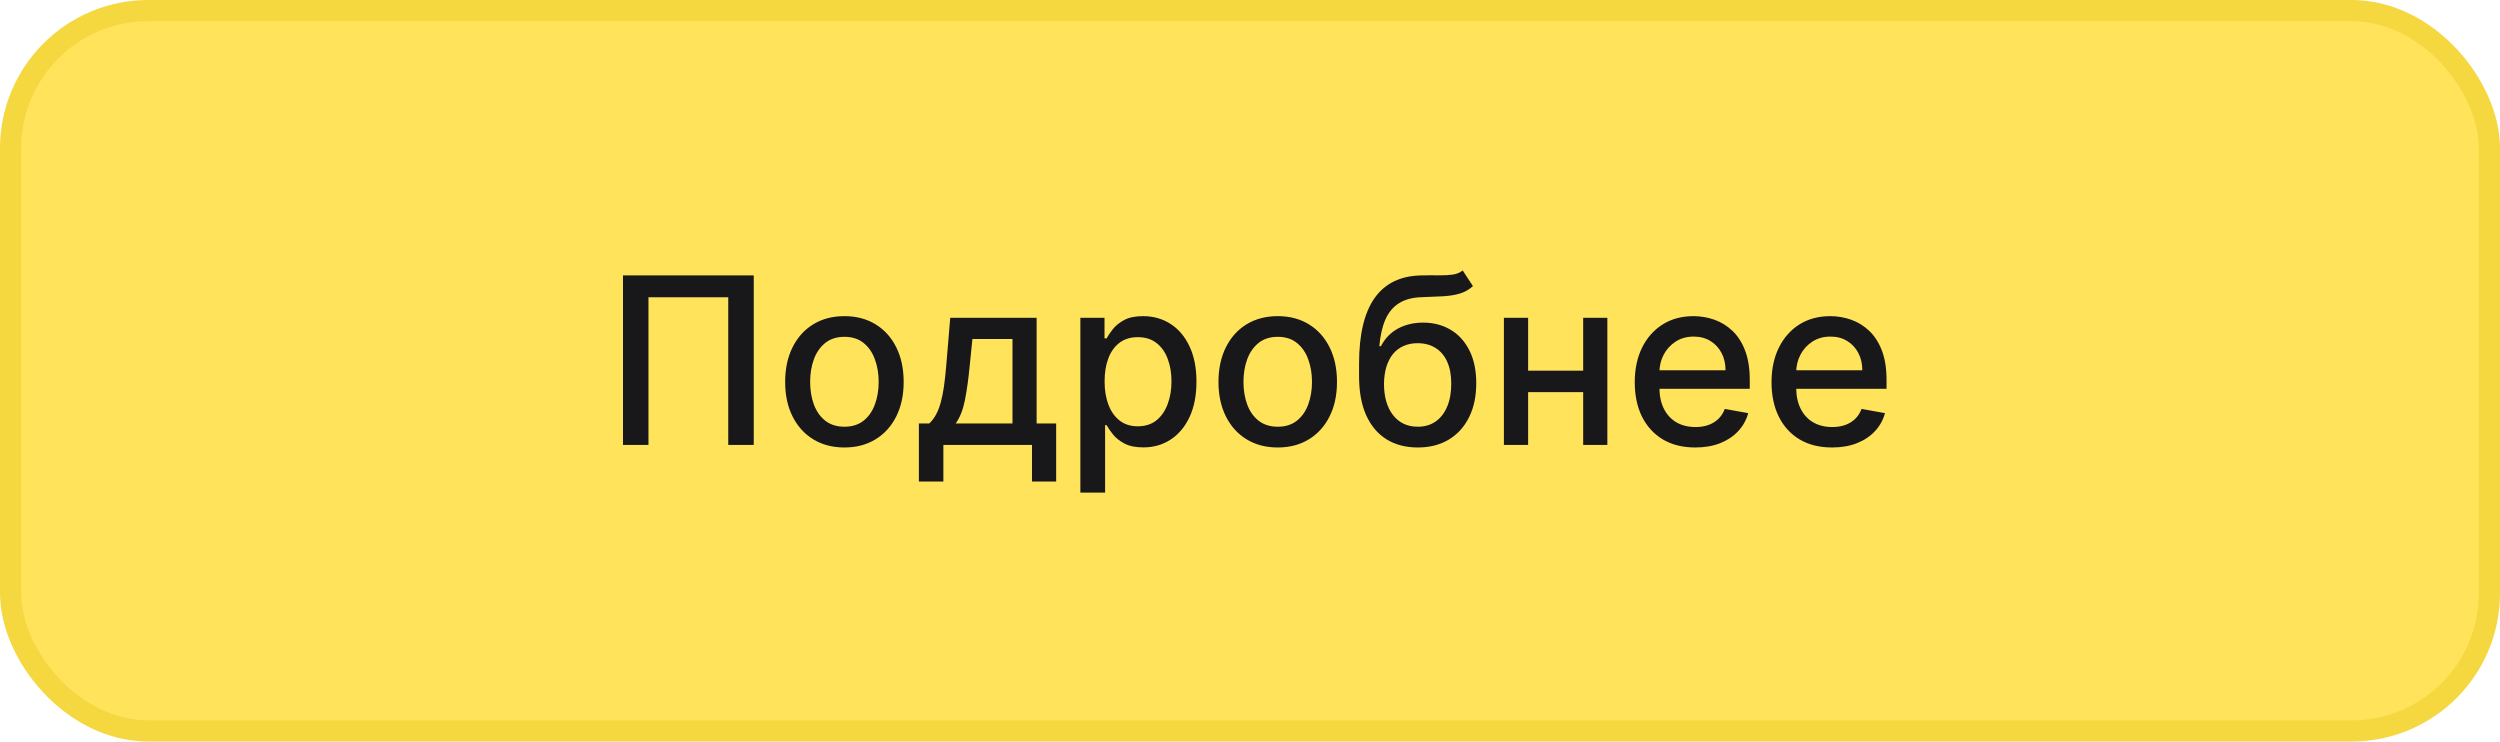
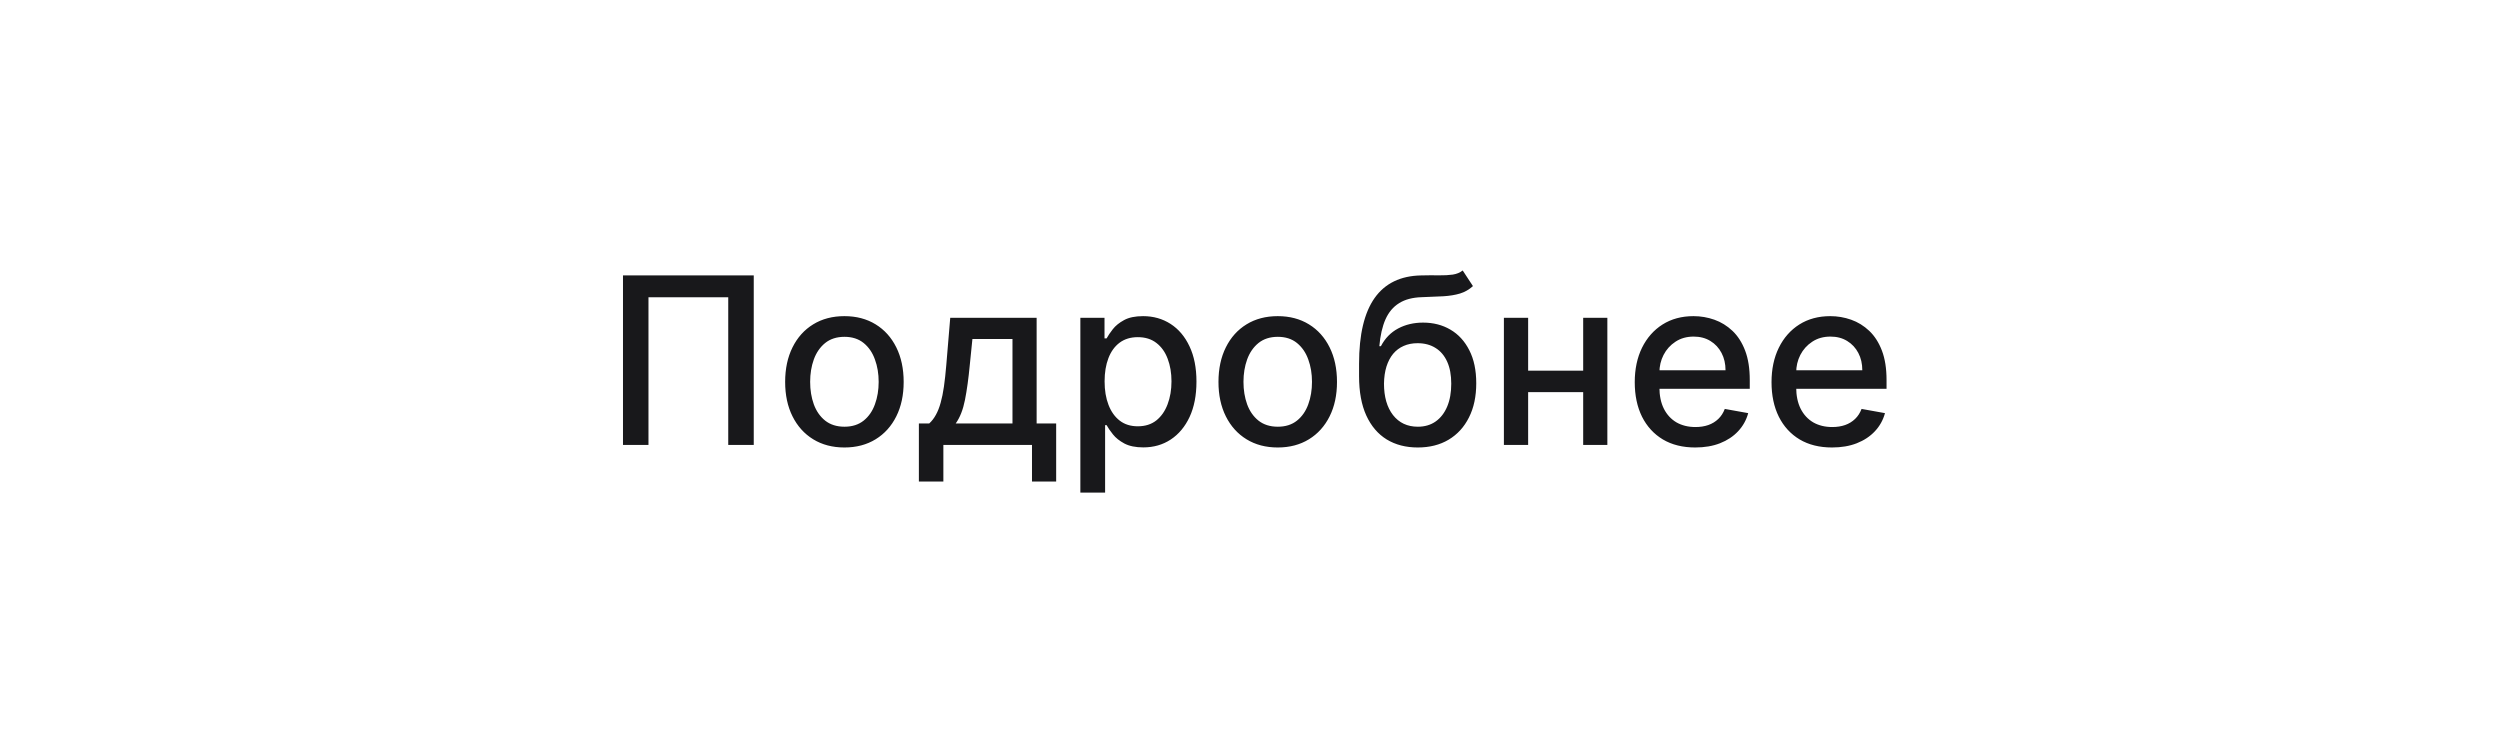
<svg xmlns="http://www.w3.org/2000/svg" width="118" height="35" viewBox="0 0 118 35" fill="none">
-   <rect x="0.5" y="0.5" width="117" height="34" rx="6.5" fill="#FFE45B" />
-   <rect x="0.5" y="0.5" width="117" height="34" rx="6.5" stroke="#F5D740" />
  <path d="M35.577 13V21H34.373V14.031H30.608V21H29.405V13H35.577ZM39.856 21.121C39.294 21.121 38.803 20.992 38.383 20.734C37.964 20.477 37.639 20.116 37.407 19.652C37.175 19.189 37.059 18.647 37.059 18.027C37.059 17.405 37.175 16.861 37.407 16.395C37.639 15.928 37.964 15.566 38.383 15.309C38.803 15.051 39.294 14.922 39.856 14.922C40.419 14.922 40.909 15.051 41.329 15.309C41.748 15.566 42.073 15.928 42.305 16.395C42.537 16.861 42.653 17.405 42.653 18.027C42.653 18.647 42.537 19.189 42.305 19.652C42.073 20.116 41.748 20.477 41.329 20.734C40.909 20.992 40.419 21.121 39.856 21.121ZM39.86 20.141C40.224 20.141 40.526 20.044 40.766 19.852C41.006 19.659 41.183 19.402 41.297 19.082C41.415 18.762 41.473 18.409 41.473 18.023C41.473 17.641 41.415 17.289 41.297 16.969C41.183 16.646 41.006 16.387 40.766 16.191C40.526 15.996 40.224 15.898 39.86 15.898C39.493 15.898 39.188 15.996 38.946 16.191C38.706 16.387 38.528 16.646 38.411 16.969C38.296 17.289 38.239 17.641 38.239 18.023C38.239 18.409 38.296 18.762 38.411 19.082C38.528 19.402 38.706 19.659 38.946 19.852C39.188 20.044 39.493 20.141 39.86 20.141ZM43.371 22.73V19.988H43.859C43.984 19.874 44.089 19.737 44.175 19.578C44.264 19.419 44.338 19.23 44.398 19.012C44.46 18.793 44.513 18.538 44.554 18.246C44.596 17.952 44.632 17.616 44.664 17.238L44.851 15H48.929V19.988H49.851V22.73H48.71V21H44.527V22.73H43.371ZM45.109 19.988H47.789V16H45.898L45.773 17.238C45.713 17.869 45.638 18.415 45.546 18.879C45.455 19.34 45.309 19.71 45.109 19.988ZM50.993 23.25V15H52.133V15.973H52.231C52.299 15.848 52.396 15.703 52.524 15.539C52.651 15.375 52.829 15.232 53.055 15.109C53.282 14.984 53.581 14.922 53.954 14.922C54.438 14.922 54.87 15.044 55.251 15.289C55.631 15.534 55.929 15.887 56.145 16.348C56.364 16.809 56.473 17.363 56.473 18.012C56.473 18.66 56.365 19.216 56.149 19.68C55.933 20.141 55.636 20.496 55.258 20.746C54.881 20.994 54.45 21.117 53.965 21.117C53.601 21.117 53.303 21.056 53.071 20.934C52.842 20.811 52.662 20.668 52.532 20.504C52.401 20.34 52.301 20.194 52.231 20.066H52.161V23.25H50.993ZM52.137 18C52.137 18.422 52.198 18.792 52.321 19.109C52.443 19.427 52.62 19.676 52.852 19.855C53.084 20.033 53.368 20.121 53.704 20.121C54.053 20.121 54.344 20.029 54.579 19.844C54.813 19.656 54.99 19.402 55.11 19.082C55.232 18.762 55.294 18.401 55.294 18C55.294 17.604 55.234 17.249 55.114 16.934C54.997 16.619 54.819 16.37 54.583 16.188C54.348 16.005 54.055 15.914 53.704 15.914C53.365 15.914 53.079 16.001 52.844 16.176C52.612 16.35 52.437 16.594 52.317 16.906C52.197 17.219 52.137 17.583 52.137 18ZM60.309 21.121C59.747 21.121 59.256 20.992 58.836 20.734C58.417 20.477 58.092 20.116 57.86 19.652C57.628 19.189 57.512 18.647 57.512 18.027C57.512 17.405 57.628 16.861 57.86 16.395C58.092 15.928 58.417 15.566 58.836 15.309C59.256 15.051 59.747 14.922 60.309 14.922C60.872 14.922 61.362 15.051 61.782 15.309C62.201 15.566 62.526 15.928 62.758 16.395C62.99 16.861 63.106 17.405 63.106 18.027C63.106 18.647 62.99 19.189 62.758 19.652C62.526 20.116 62.201 20.477 61.782 20.734C61.362 20.992 60.872 21.121 60.309 21.121ZM60.313 20.141C60.678 20.141 60.98 20.044 61.219 19.852C61.459 19.659 61.636 19.402 61.751 19.082C61.868 18.762 61.926 18.409 61.926 18.023C61.926 17.641 61.868 17.289 61.751 16.969C61.636 16.646 61.459 16.387 61.219 16.191C60.98 15.996 60.678 15.898 60.313 15.898C59.946 15.898 59.641 15.996 59.399 16.191C59.159 16.387 58.981 16.646 58.864 16.969C58.749 17.289 58.692 17.641 58.692 18.023C58.692 18.409 58.749 18.762 58.864 19.082C58.981 19.402 59.159 19.659 59.399 19.852C59.641 20.044 59.946 20.141 60.313 20.141ZM69.039 12.766L69.523 13.504C69.343 13.668 69.139 13.785 68.91 13.855C68.683 13.923 68.421 13.966 68.124 13.984C67.828 14 67.488 14.014 67.105 14.027C66.673 14.04 66.317 14.134 66.039 14.309C65.76 14.48 65.545 14.736 65.394 15.074C65.246 15.41 65.149 15.832 65.105 16.34H65.179C65.374 15.967 65.645 15.689 65.992 15.504C66.341 15.319 66.733 15.227 67.168 15.227C67.652 15.227 68.083 15.337 68.46 15.559C68.838 15.78 69.135 16.104 69.351 16.531C69.57 16.956 69.679 17.475 69.679 18.09C69.679 18.712 69.565 19.25 69.335 19.703C69.109 20.156 68.789 20.506 68.374 20.754C67.963 20.999 67.477 21.121 66.918 21.121C66.358 21.121 65.869 20.995 65.453 20.742C65.039 20.487 64.717 20.109 64.488 19.609C64.261 19.109 64.148 18.492 64.148 17.758V17.164C64.148 15.792 64.393 14.759 64.882 14.066C65.372 13.374 66.104 13.018 67.078 13C67.393 12.992 67.674 12.991 67.921 12.996C68.169 12.999 68.385 12.987 68.57 12.961C68.757 12.932 68.914 12.867 69.039 12.766ZM66.921 20.141C67.247 20.141 67.527 20.059 67.761 19.895C67.998 19.728 68.18 19.492 68.308 19.188C68.436 18.883 68.499 18.523 68.499 18.109C68.499 17.703 68.436 17.358 68.308 17.074C68.18 16.79 67.998 16.574 67.761 16.426C67.524 16.275 67.24 16.199 66.91 16.199C66.665 16.199 66.446 16.242 66.253 16.328C66.061 16.412 65.895 16.535 65.757 16.699C65.622 16.863 65.516 17.064 65.441 17.301C65.368 17.535 65.329 17.805 65.324 18.109C65.324 18.729 65.466 19.223 65.749 19.59C66.036 19.957 66.427 20.141 66.921 20.141ZM75.05 17.496V18.508H71.8V17.496H75.05ZM72.128 15V21H70.984V15H72.128ZM75.867 15V21H74.726V15H75.867ZM80.015 21.121C79.424 21.121 78.915 20.995 78.488 20.742C78.063 20.487 77.735 20.129 77.503 19.668C77.274 19.204 77.16 18.662 77.16 18.039C77.16 17.424 77.274 16.883 77.503 16.414C77.735 15.945 78.058 15.579 78.472 15.316C78.889 15.053 79.376 14.922 79.933 14.922C80.272 14.922 80.6 14.978 80.918 15.09C81.235 15.202 81.52 15.378 81.773 15.617C82.026 15.857 82.225 16.168 82.371 16.551C82.516 16.931 82.589 17.393 82.589 17.938V18.352H77.82V17.477H81.445C81.445 17.169 81.382 16.897 81.257 16.66C81.132 16.421 80.957 16.232 80.73 16.094C80.506 15.956 80.243 15.887 79.941 15.887C79.613 15.887 79.326 15.967 79.082 16.129C78.839 16.288 78.652 16.496 78.519 16.754C78.389 17.009 78.324 17.287 78.324 17.586V18.27C78.324 18.671 78.394 19.012 78.535 19.293C78.678 19.574 78.877 19.789 79.132 19.938C79.388 20.083 79.686 20.156 80.027 20.156C80.248 20.156 80.45 20.125 80.632 20.062C80.815 19.997 80.972 19.901 81.105 19.773C81.238 19.646 81.339 19.488 81.41 19.301L82.515 19.5C82.427 19.826 82.268 20.111 82.039 20.355C81.812 20.598 81.527 20.787 81.183 20.922C80.842 21.055 80.453 21.121 80.015 21.121ZM86.471 21.121C85.88 21.121 85.371 20.995 84.944 20.742C84.519 20.487 84.191 20.129 83.96 19.668C83.73 19.204 83.616 18.662 83.616 18.039C83.616 17.424 83.73 16.883 83.96 16.414C84.191 15.945 84.514 15.579 84.928 15.316C85.345 15.053 85.832 14.922 86.389 14.922C86.728 14.922 87.056 14.978 87.374 15.09C87.691 15.202 87.976 15.378 88.229 15.617C88.482 15.857 88.681 16.168 88.827 16.551C88.972 16.931 89.045 17.393 89.045 17.938V18.352H84.276V17.477H87.901C87.901 17.169 87.838 16.897 87.713 16.66C87.588 16.421 87.413 16.232 87.186 16.094C86.962 15.956 86.699 15.887 86.397 15.887C86.069 15.887 85.782 15.967 85.538 16.129C85.295 16.288 85.108 16.496 84.975 16.754C84.845 17.009 84.78 17.287 84.78 17.586V18.27C84.78 18.671 84.85 19.012 84.991 19.293C85.134 19.574 85.333 19.789 85.588 19.938C85.844 20.083 86.142 20.156 86.483 20.156C86.704 20.156 86.906 20.125 87.088 20.062C87.271 19.997 87.428 19.901 87.561 19.773C87.694 19.646 87.795 19.488 87.866 19.301L88.971 19.5C88.883 19.826 88.724 20.111 88.495 20.355C88.268 20.598 87.983 20.787 87.639 20.922C87.298 21.055 86.909 21.121 86.471 21.121Z" fill="#18181B" />
</svg>